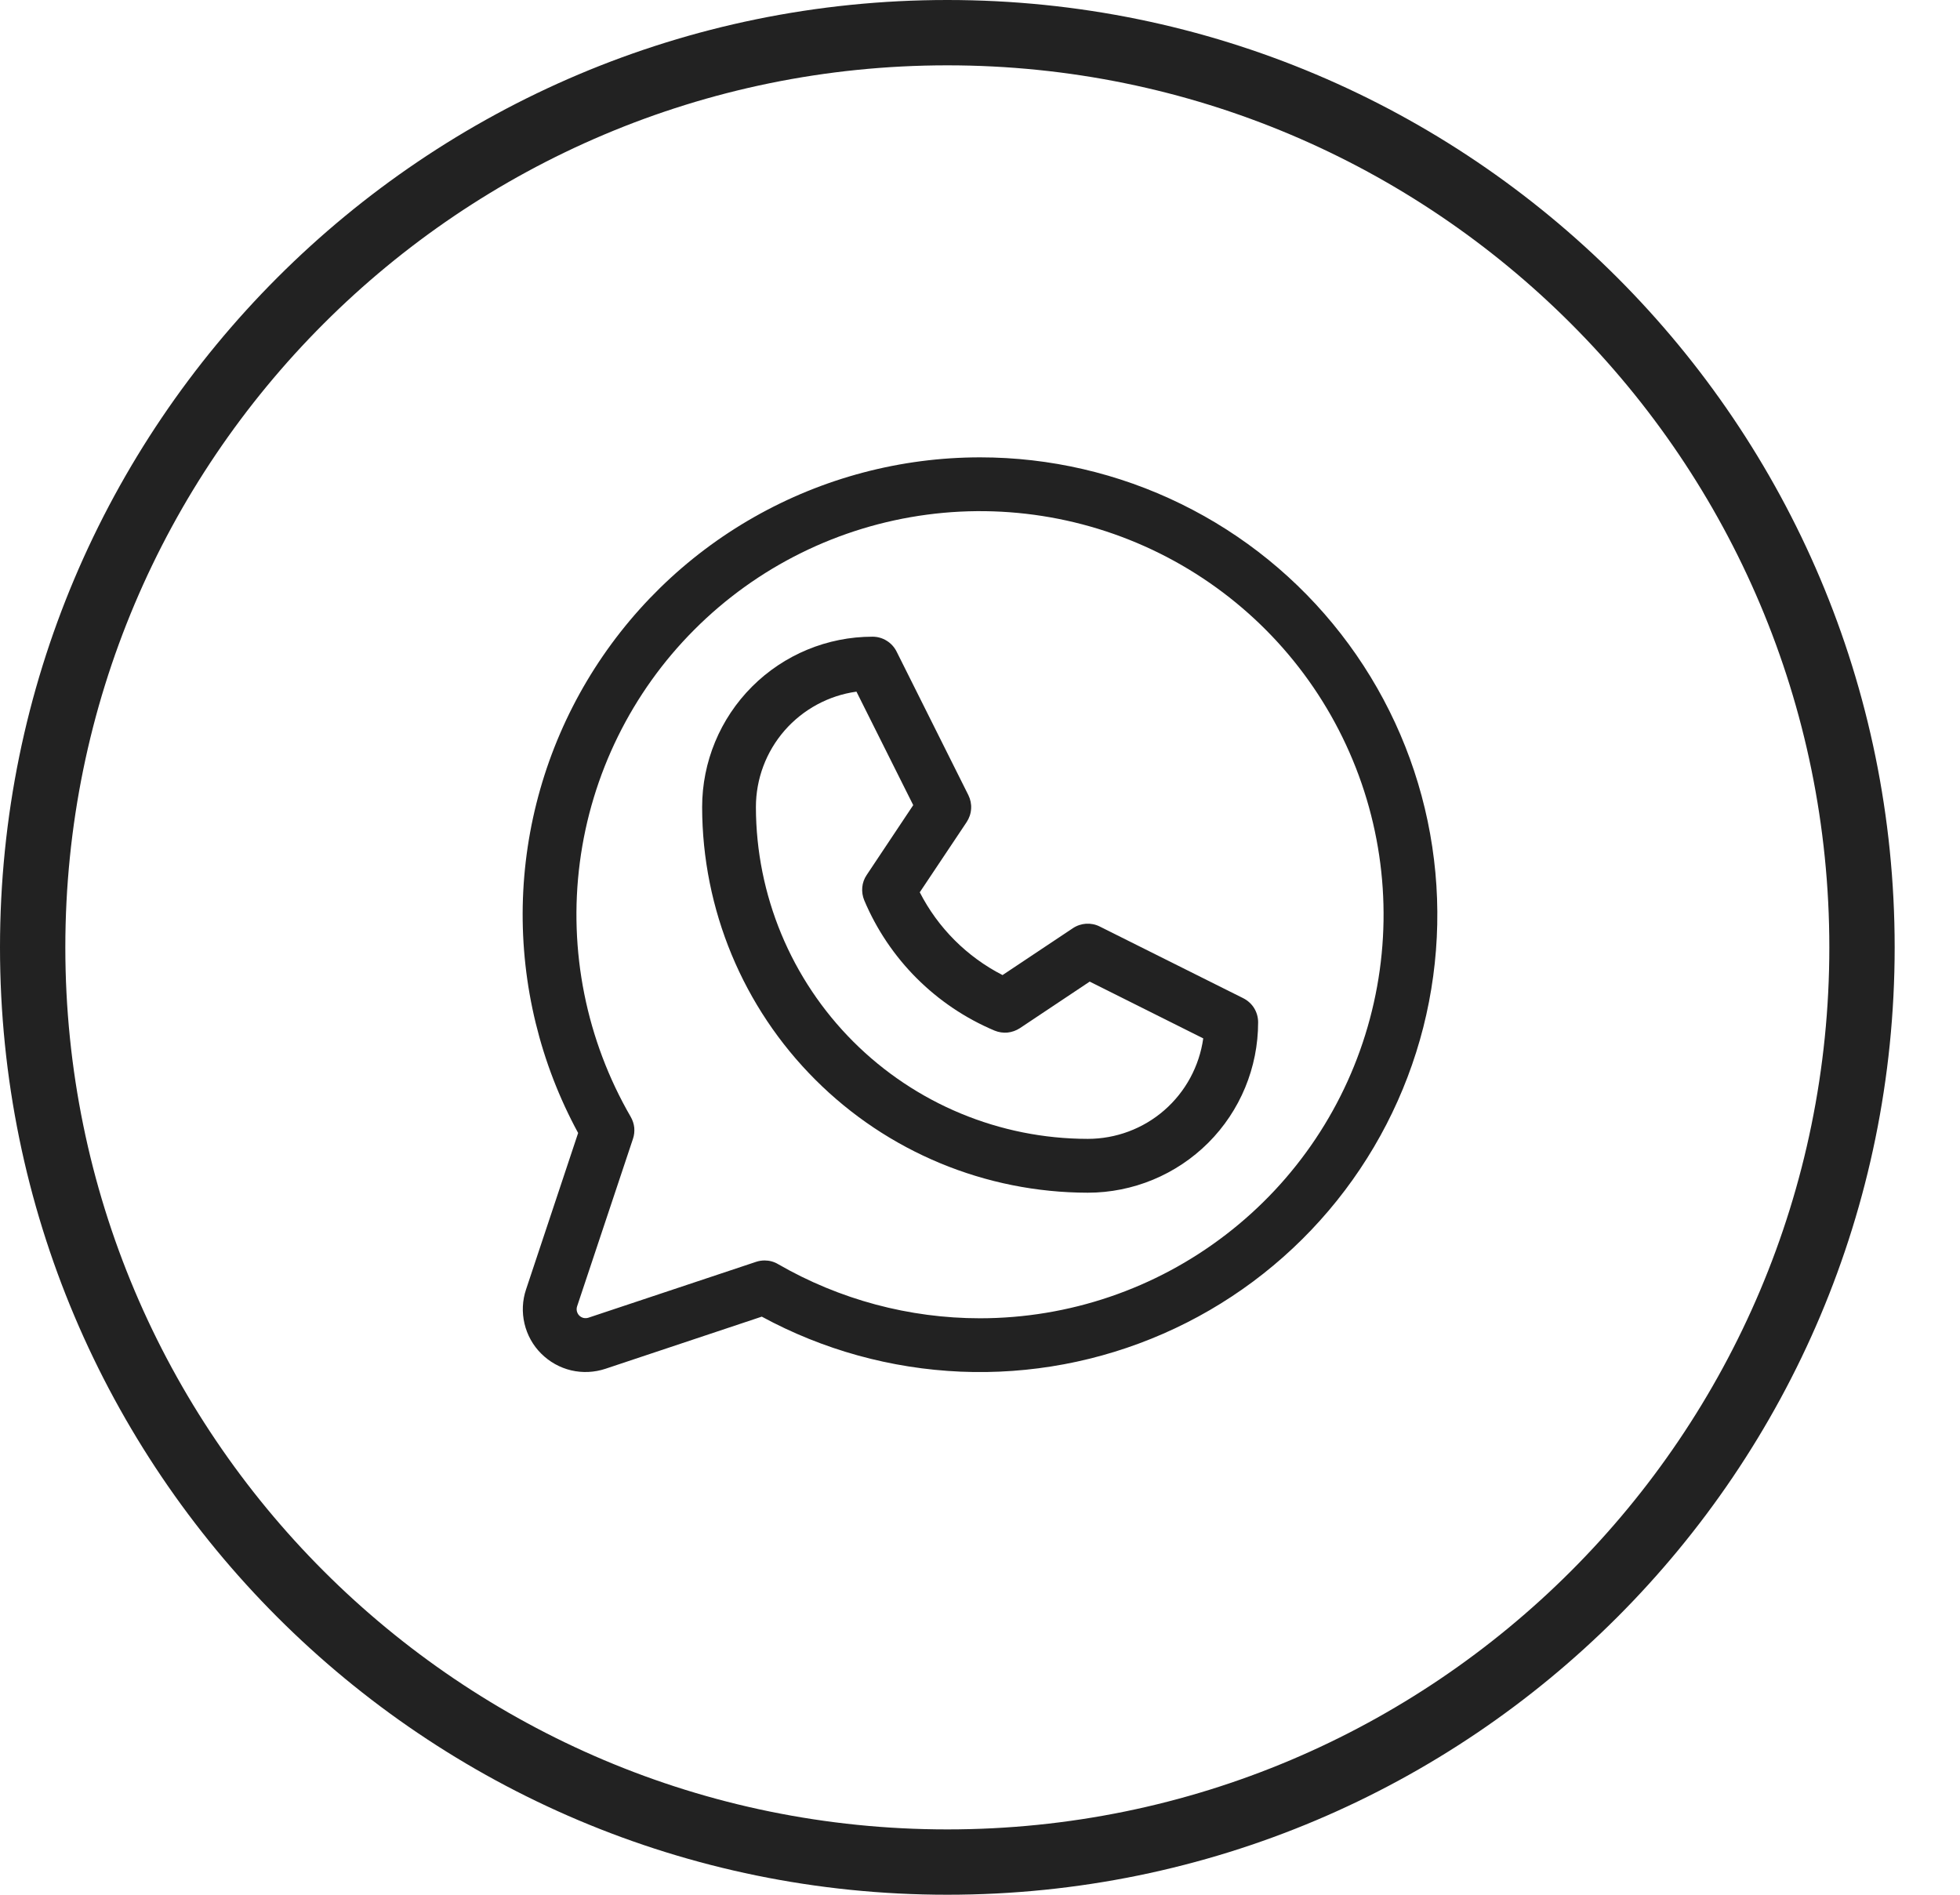
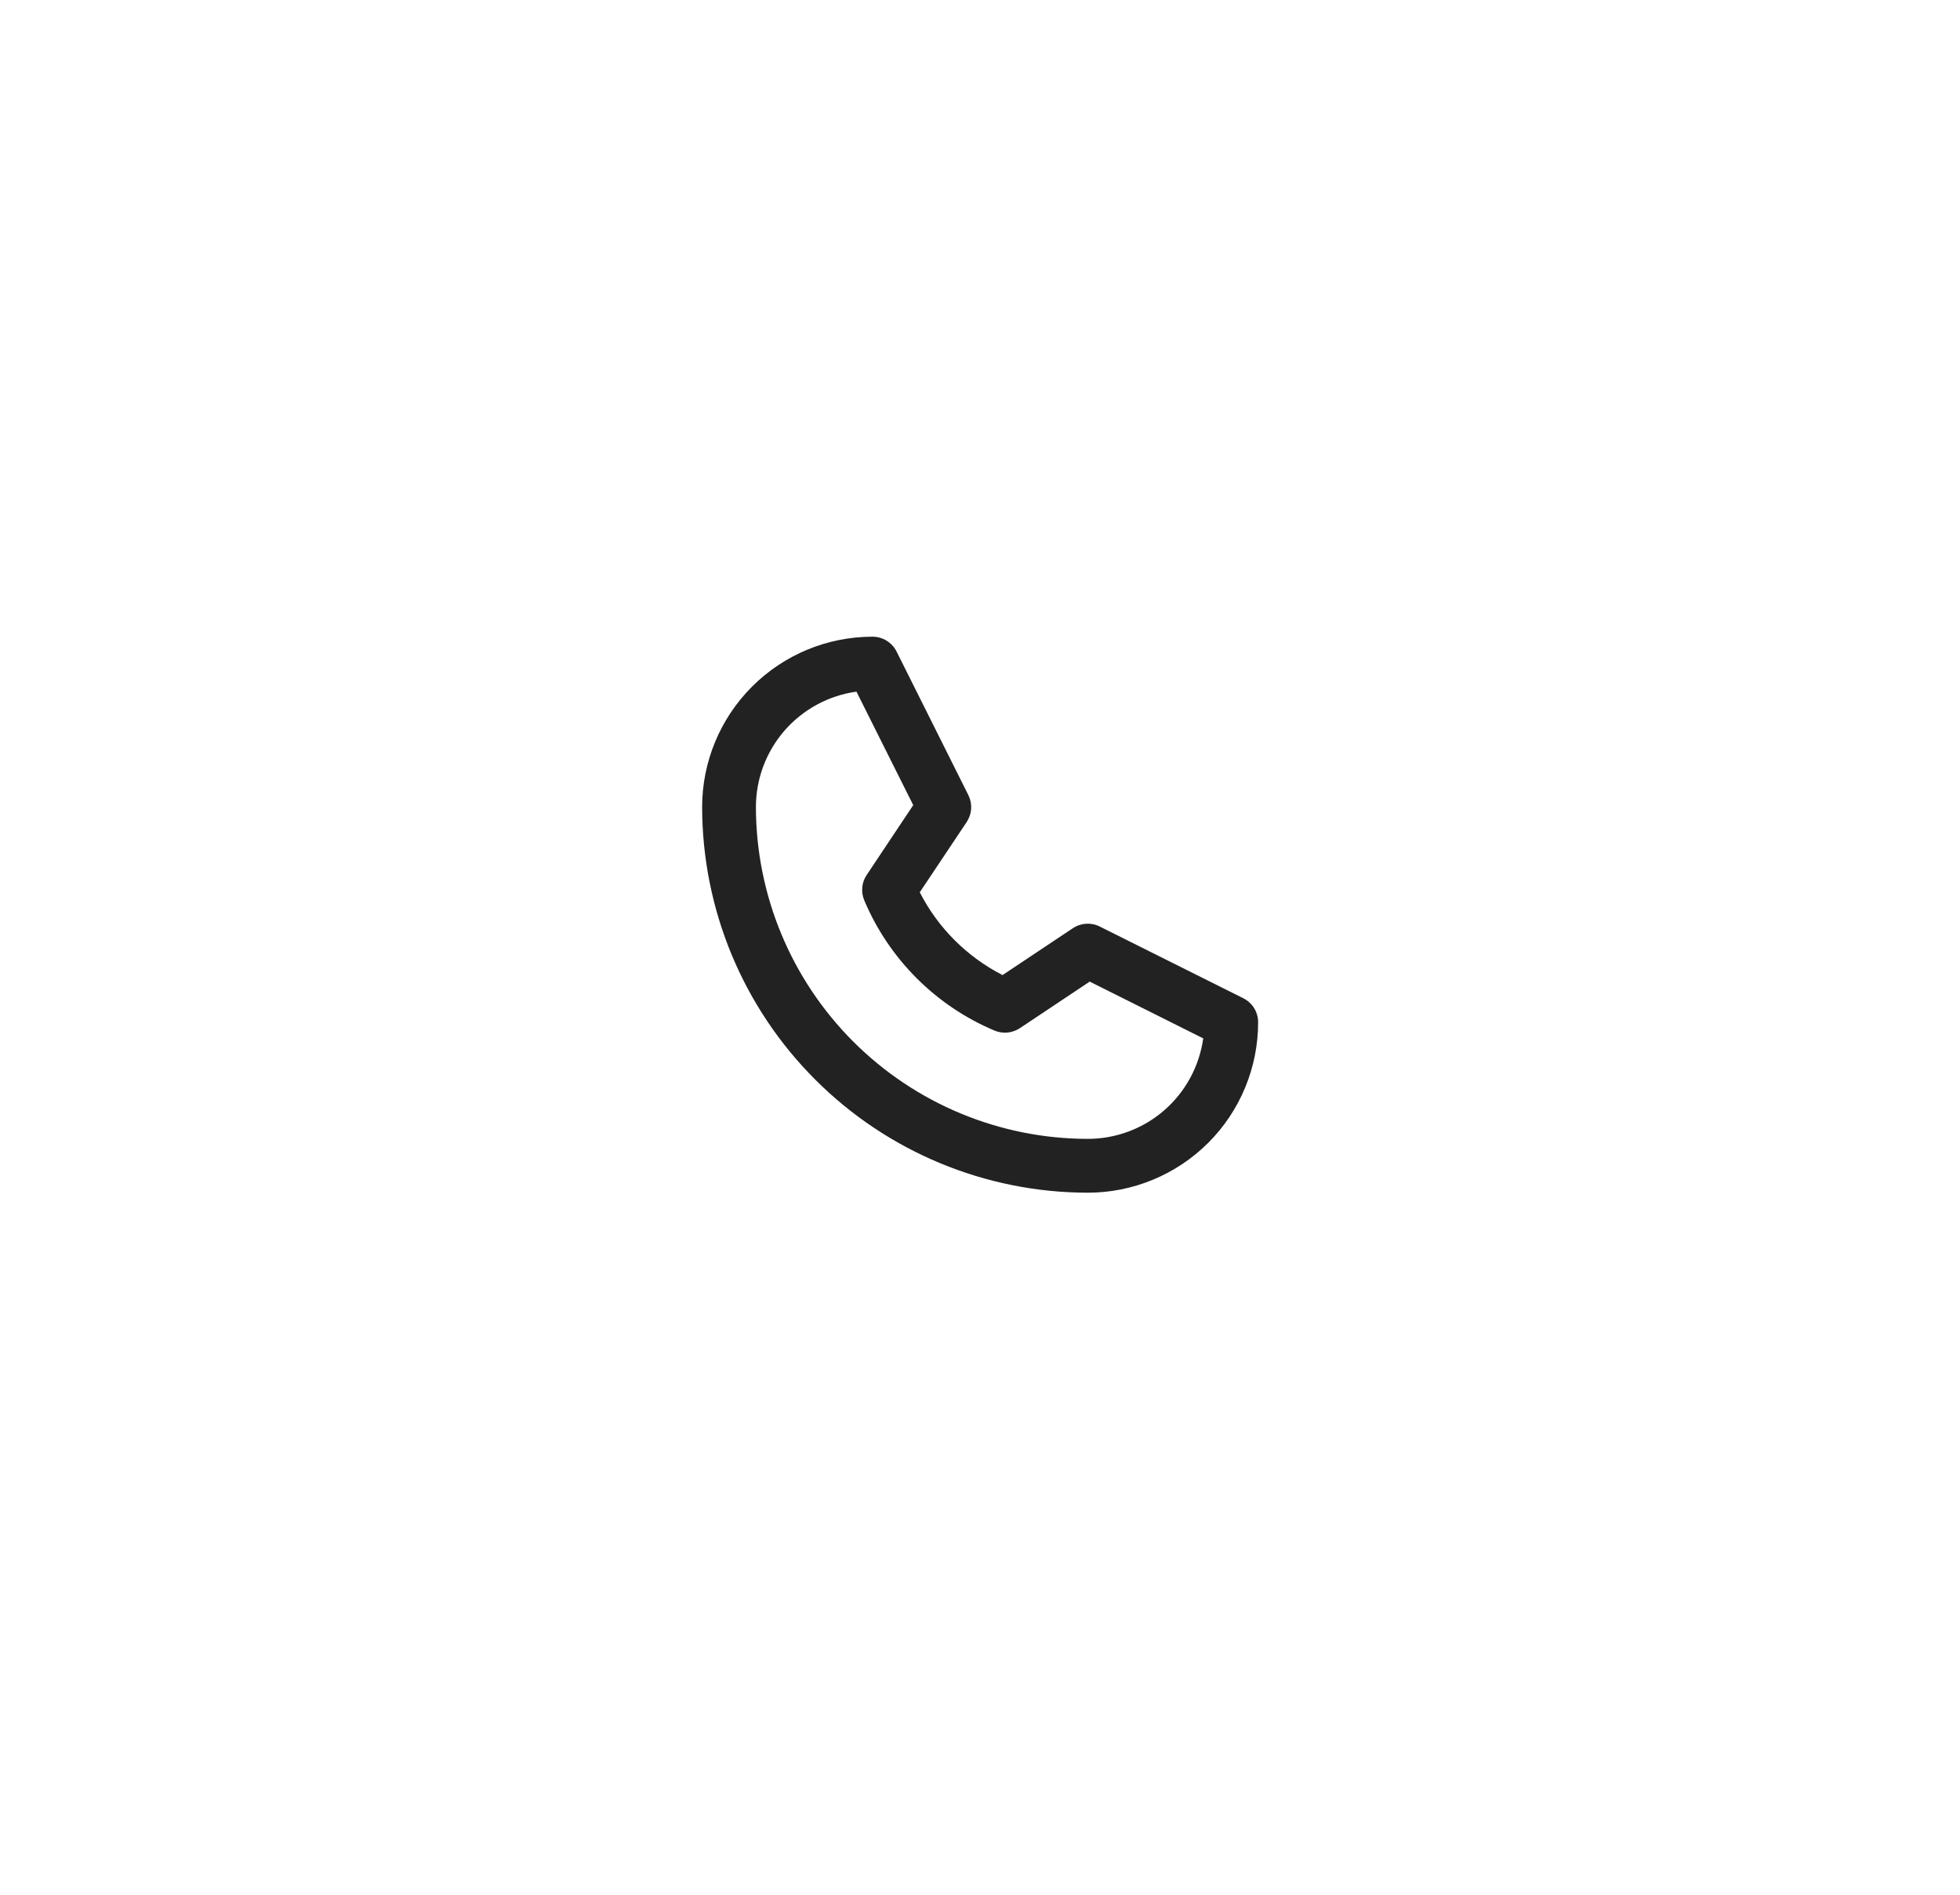
<svg xmlns="http://www.w3.org/2000/svg" width="30" height="29" viewBox="0 0 30 29" fill="none">
  <path fill-rule="evenodd" clip-rule="evenodd" d="M16.833 14.181L19.029 15.278C19.098 15.313 19.156 15.365 19.196 15.43C19.236 15.495 19.257 15.57 19.257 15.647C19.257 16.339 18.983 17.002 18.494 17.491C18.004 17.98 17.341 18.255 16.649 18.255C15.084 18.253 13.584 17.631 12.478 16.524C11.371 15.418 10.749 13.918 10.747 12.353C10.747 11.661 11.022 10.998 11.511 10.509C12 10.02 12.663 9.745 13.355 9.745C13.432 9.745 13.507 9.766 13.572 9.807C13.637 9.847 13.69 9.905 13.724 9.974L14.822 12.17C14.854 12.235 14.869 12.307 14.864 12.379C14.86 12.451 14.836 12.521 14.796 12.582L14.078 13.657C14.357 14.202 14.8 14.645 15.345 14.924L16.421 14.207C16.482 14.166 16.552 14.143 16.624 14.138C16.696 14.134 16.768 14.148 16.833 14.181ZM13.06 15.942C14.012 16.894 15.303 17.43 16.649 17.431C17.08 17.431 17.496 17.276 17.821 16.993C18.146 16.71 18.357 16.319 18.417 15.893L16.679 15.024L15.61 15.737C15.553 15.774 15.488 15.797 15.421 15.804C15.354 15.81 15.286 15.8 15.223 15.774C14.323 15.395 13.607 14.679 13.228 13.779C13.202 13.716 13.192 13.649 13.198 13.581C13.204 13.514 13.227 13.449 13.265 13.393L13.978 12.323L13.109 10.586C12.683 10.645 12.292 10.857 12.009 11.181C11.726 11.506 11.57 11.922 11.57 12.353C11.572 13.699 12.108 14.99 13.06 15.942Z" fill="#222222" />
-   <path fill-rule="evenodd" clip-rule="evenodd" d="M11.541 7.915C12.596 7.315 13.789 7 15.002 7C16.068 7 17.12 7.244 18.077 7.713C19.034 8.181 19.872 8.862 20.526 9.704C21.18 10.545 21.634 11.525 21.852 12.568C22.07 13.611 22.047 14.691 21.785 15.724C21.522 16.757 21.027 17.716 20.337 18.529C19.648 19.341 18.782 19.986 17.805 20.413C16.829 20.84 15.768 21.039 14.703 20.994C13.638 20.948 12.597 20.661 11.66 20.152L9.267 20.95C9.098 21.006 8.916 21.015 8.742 20.974C8.569 20.933 8.41 20.844 8.284 20.718C8.157 20.592 8.069 20.433 8.028 20.259C7.987 20.085 7.995 19.904 8.052 19.735L8.849 17.341C8.27 16.275 7.978 15.077 8.001 13.863C8.025 12.65 8.364 11.464 8.984 10.421C9.605 9.378 10.486 8.514 11.541 7.915ZM11.909 19.348C12.85 19.891 13.916 20.177 15.002 20.177C16.362 20.176 17.684 19.727 18.762 18.898C19.841 18.07 20.616 16.909 20.967 15.595C21.319 14.282 21.227 12.889 20.705 11.633C20.184 10.377 19.263 9.328 18.085 8.649C16.906 7.97 15.537 7.698 14.189 7.877C12.84 8.056 11.589 8.674 10.628 9.637C9.667 10.599 9.051 11.852 8.875 13.2C8.699 14.549 8.973 15.918 9.654 17.094C9.683 17.145 9.702 17.201 9.708 17.259C9.713 17.317 9.707 17.376 9.688 17.431L8.833 19.995C8.825 20.019 8.824 20.045 8.83 20.07C8.836 20.094 8.848 20.117 8.866 20.135C8.884 20.153 8.907 20.166 8.932 20.172C8.957 20.177 8.983 20.176 9.007 20.168L11.573 19.313C11.615 19.299 11.659 19.292 11.704 19.292C11.776 19.292 11.847 19.311 11.909 19.348Z" fill="#222222" />
-   <path fill-rule="evenodd" clip-rule="evenodd" d="M29 14.5C29 22.508 22.508 29 14.5 29C6.492 29 0 22.508 0 14.5C0 6.492 6.492 0 14.5 0C22.508 0 29 6.492 29 14.5ZM28 14.5C28 21.956 21.956 28 14.5 28C7.044 28 1 21.956 1 14.5C1 7.044 7.044 1 14.5 1C21.956 1 28 7.044 28 14.5Z" fill="#222222" />
</svg>